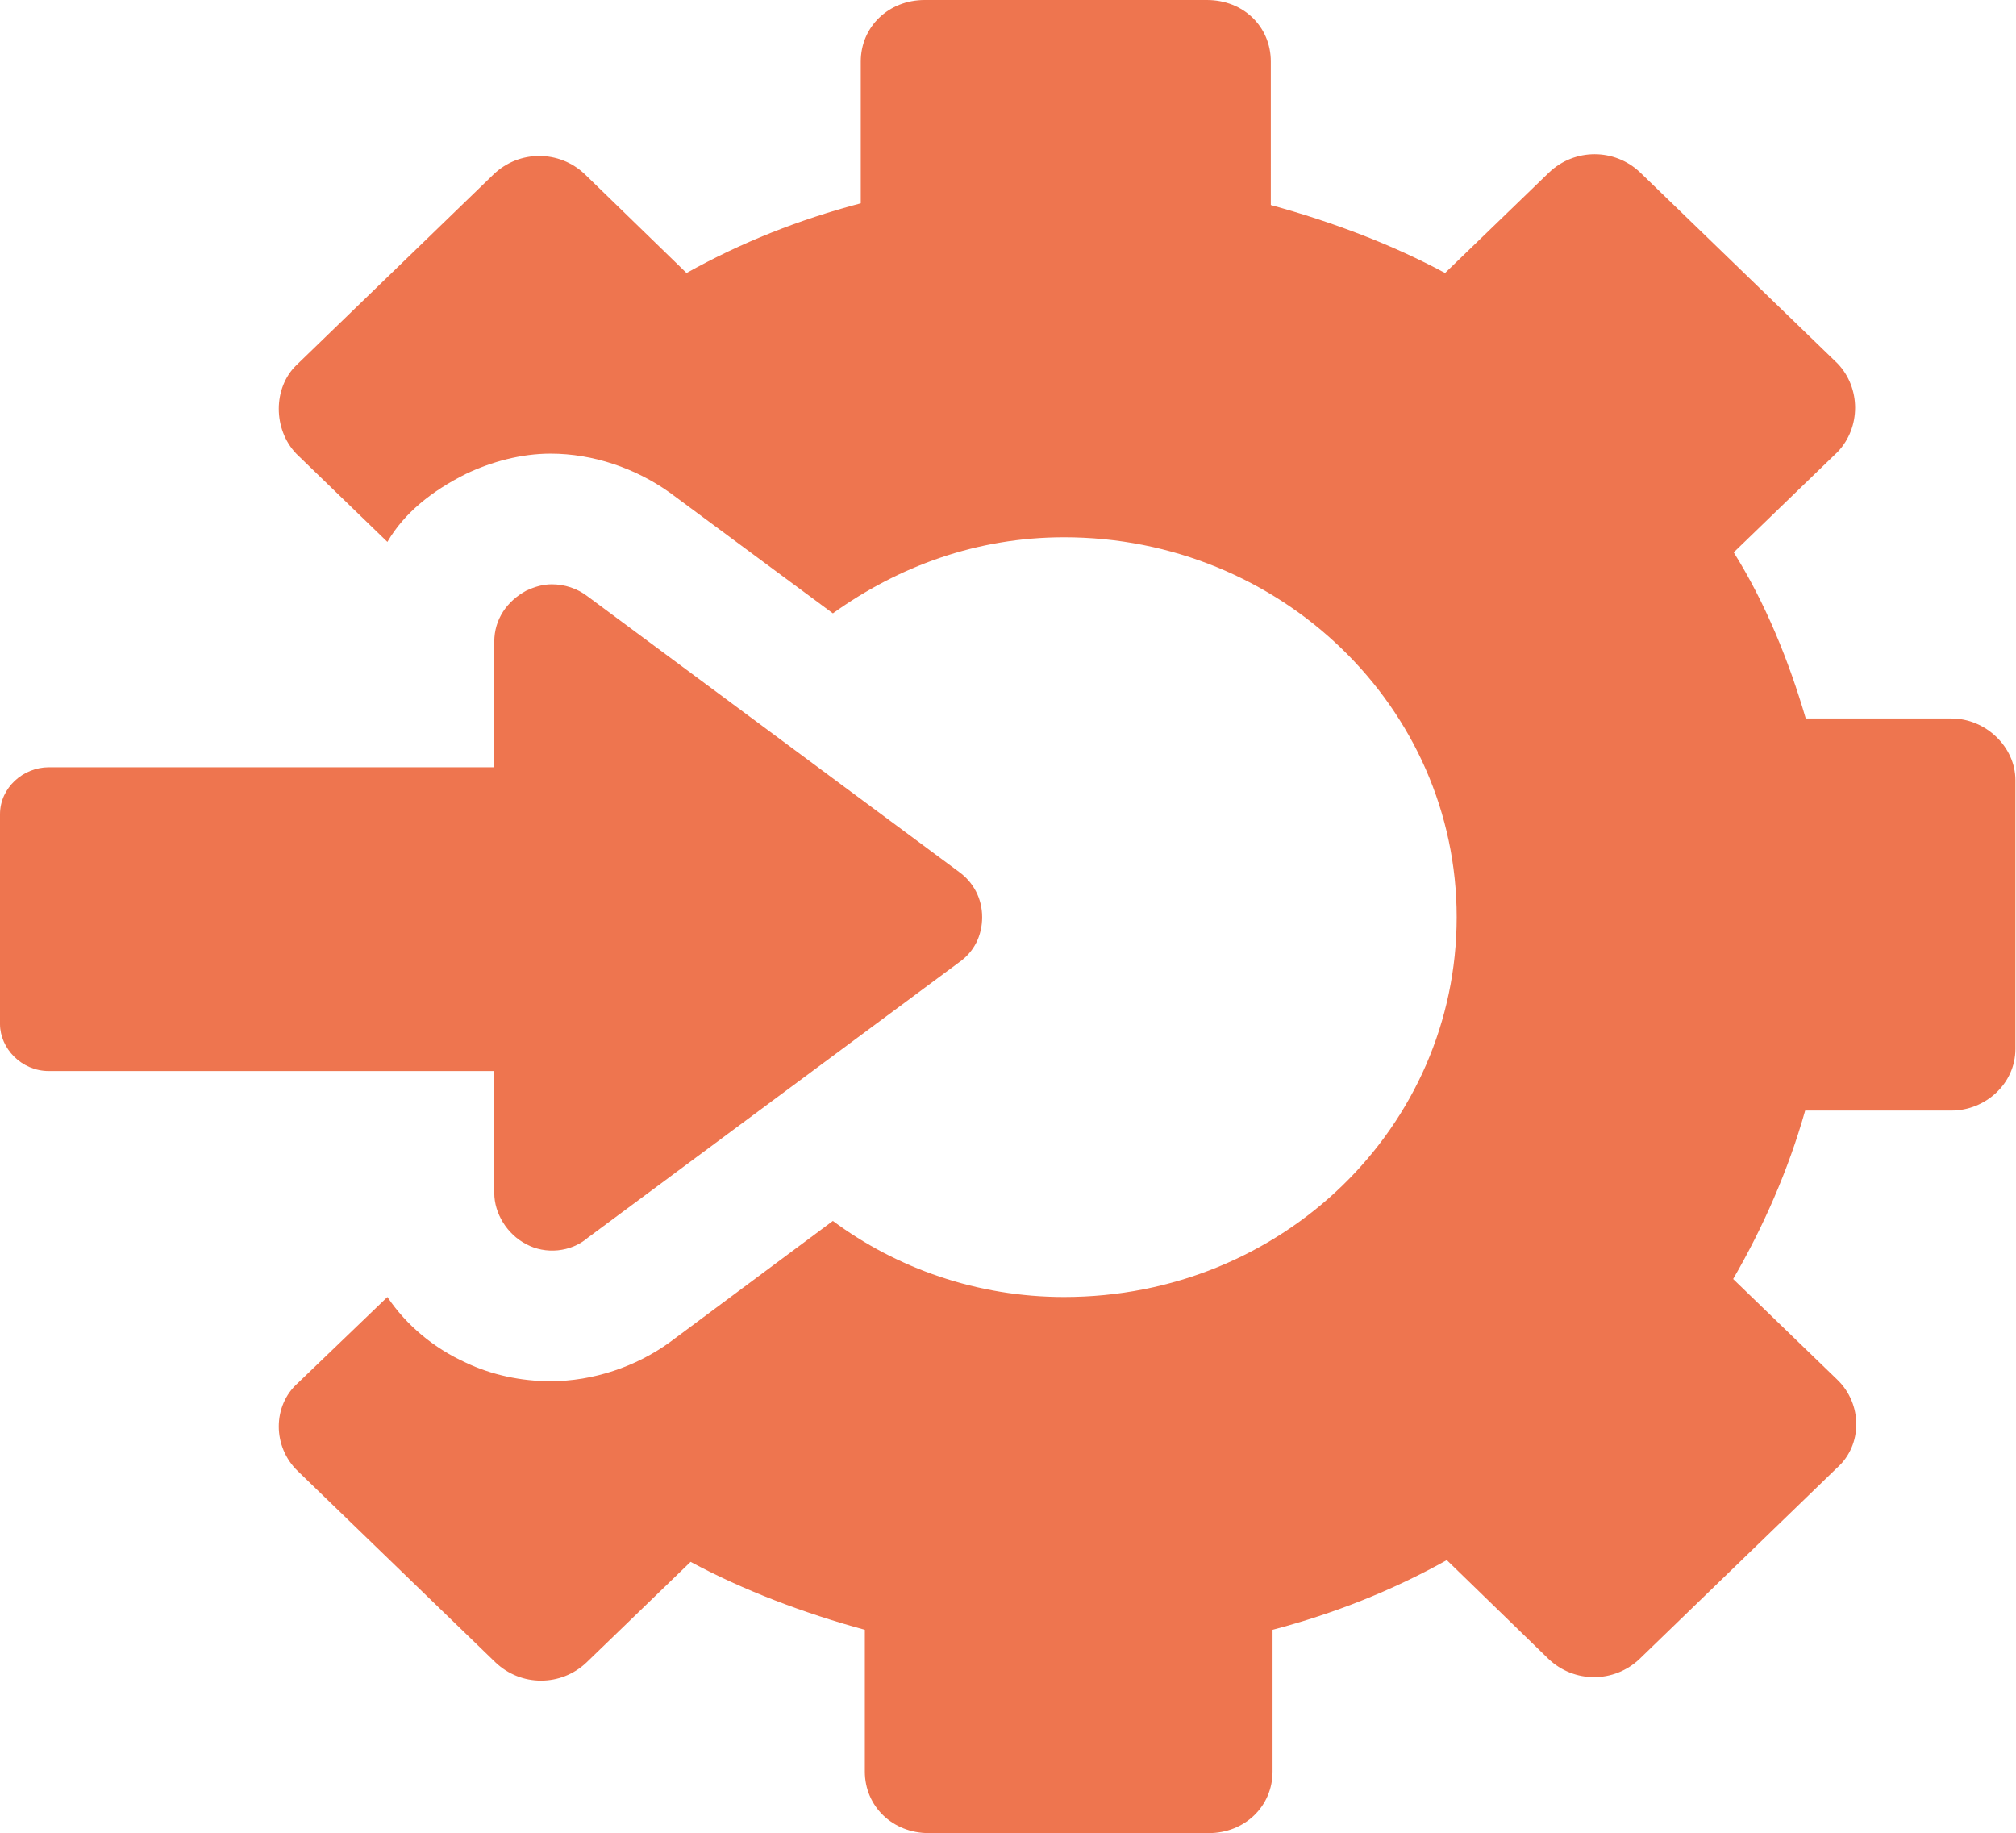
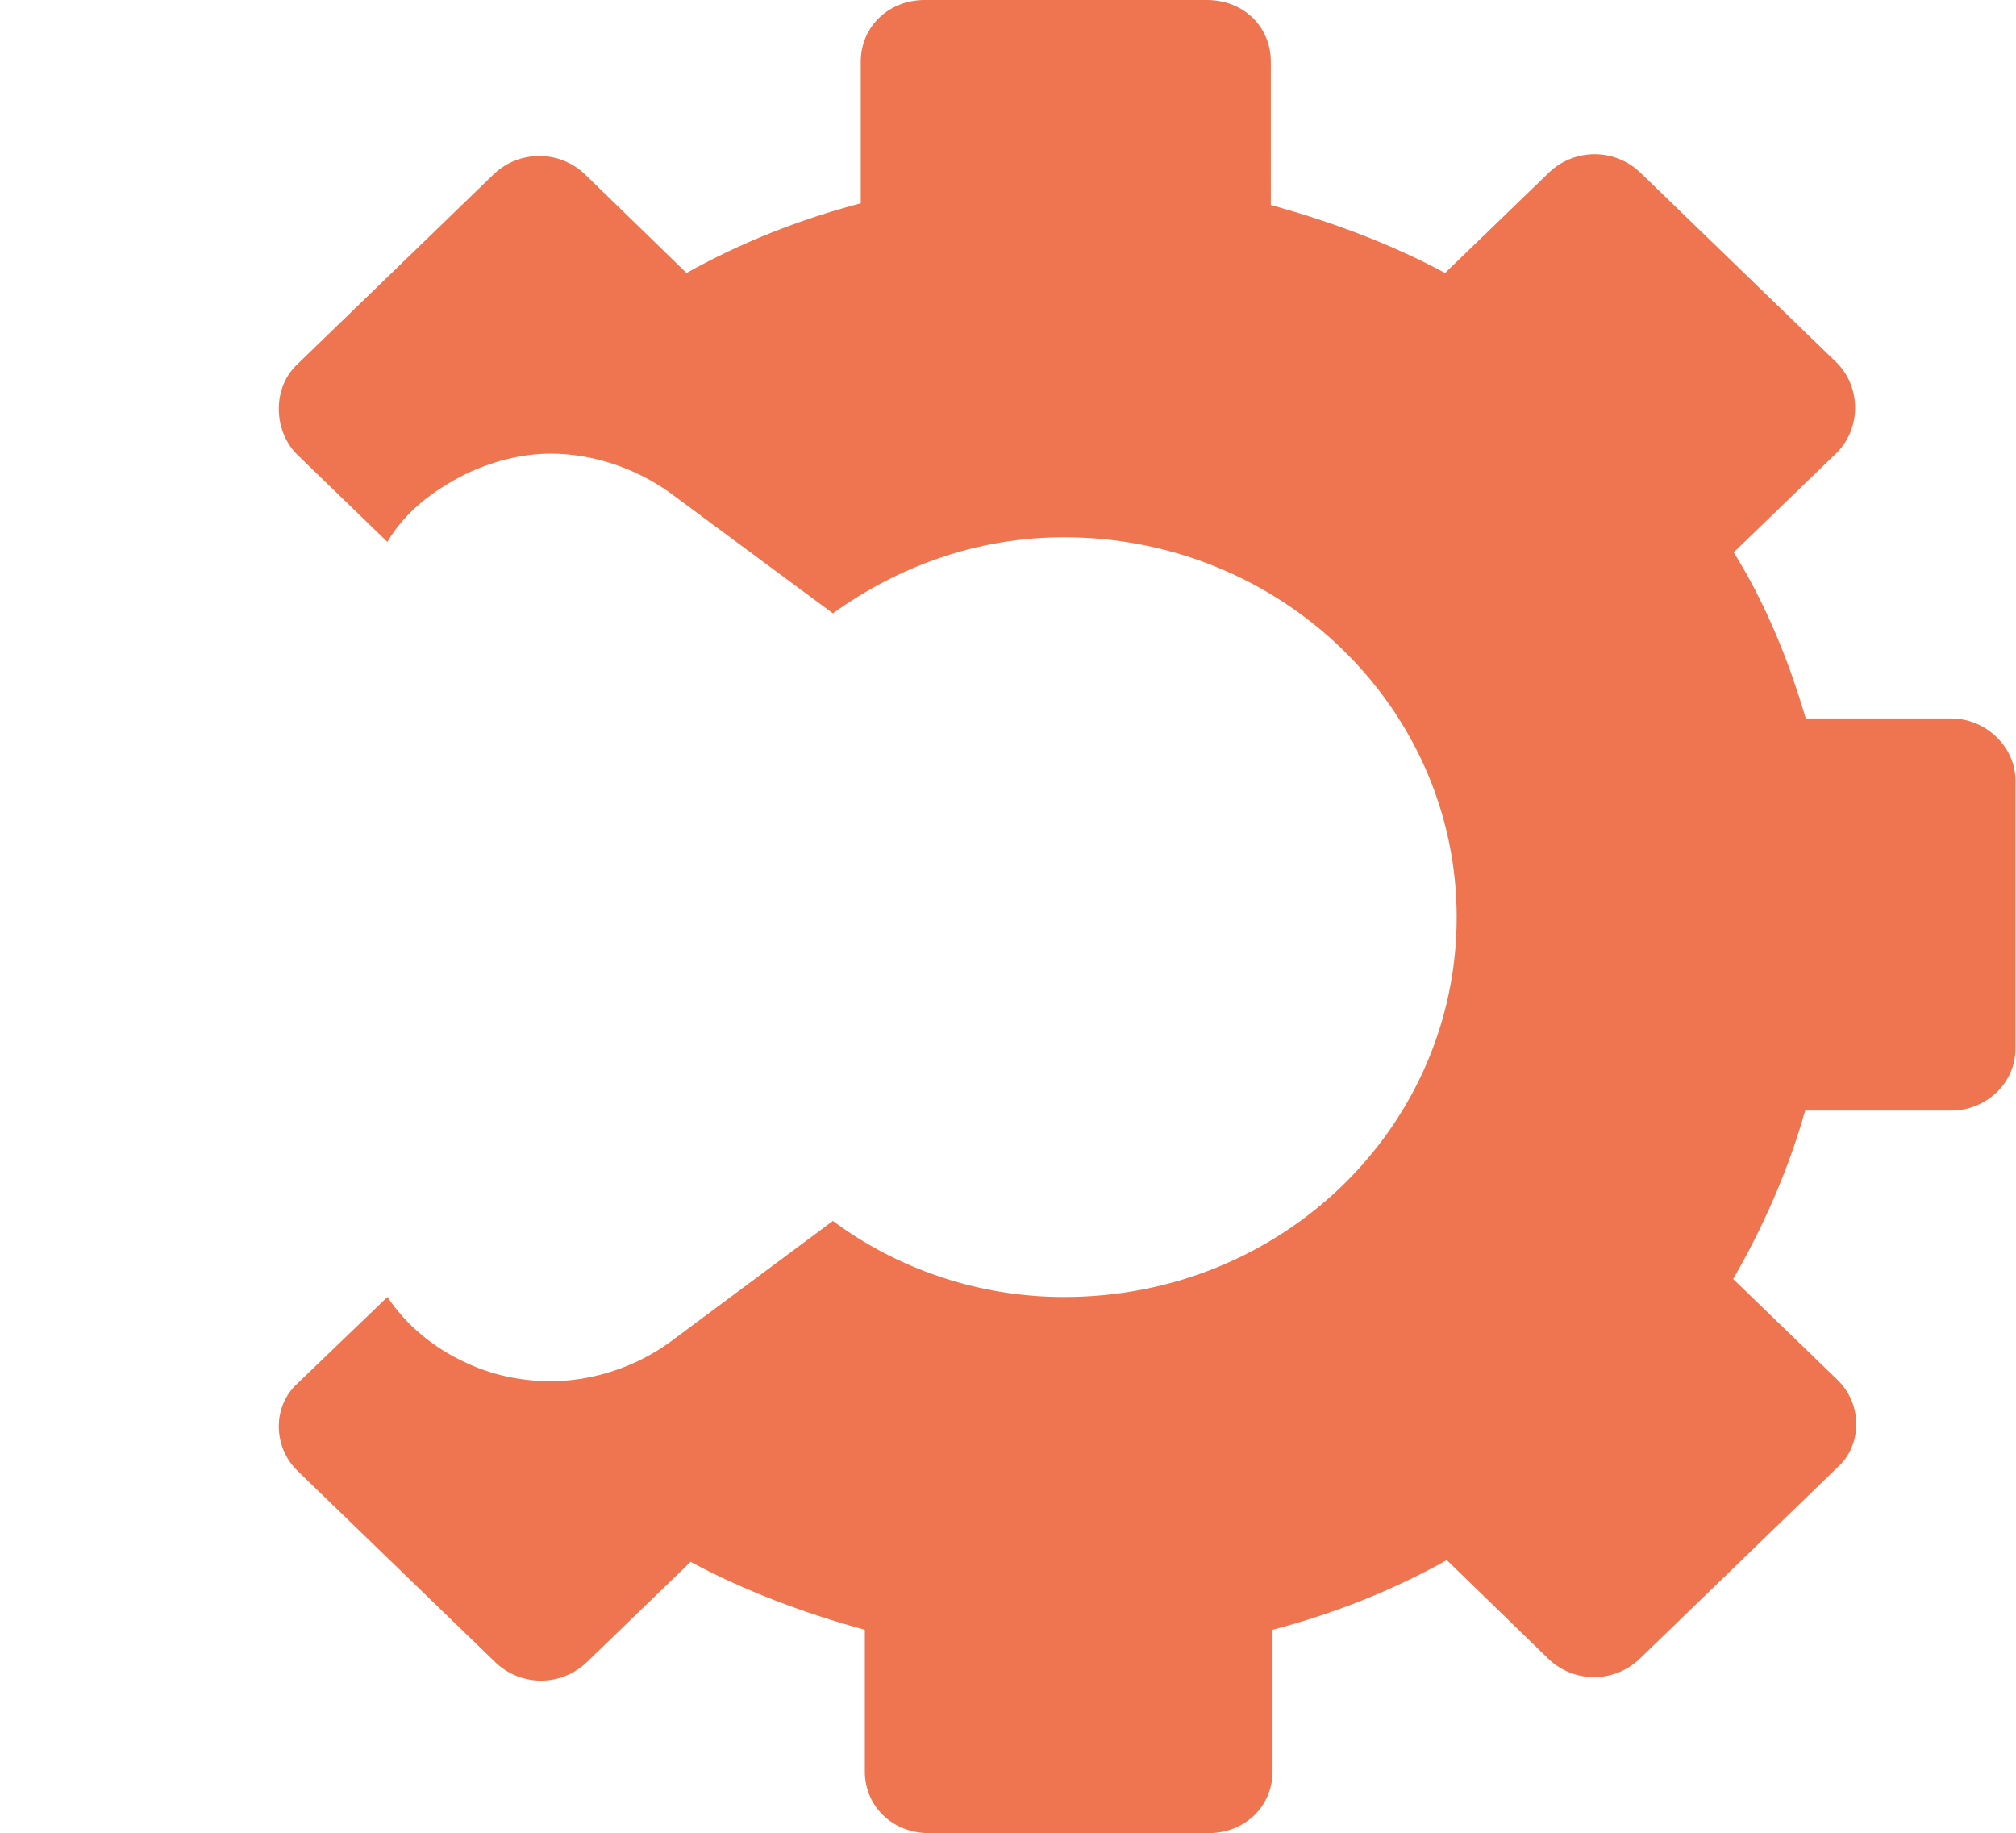
<svg xmlns="http://www.w3.org/2000/svg" id="Layer_2" viewBox="0 0 34.71 31.56">
  <defs>
    <style>
      .cls-1 {
        fill: #ee754f;
      }
    </style>
  </defs>
  <g id="Layer_1-2" data-name="Layer_1">
    <path class="cls-1" d="M33.61,12.37h-2.52c-.29-.99-.69-1.98-1.24-2.86l1.79-1.73c.4-.42.4-1.1,0-1.52l-3.4-3.29c-.44-.42-1.13-.42-1.57,0l-1.79,1.73c-.91-.49-1.94-.88-3-1.17V1.06c0-.6-.47-1.06-1.1-1.06h-4.86c-.62,0-1.1.46-1.1,1.06v2.44c-1.06.28-2.05.67-3,1.2l-1.75-1.7c-.44-.42-1.13-.42-1.57,0l-3.4,3.29c-.4.39-.4,1.1,0,1.52l1.57,1.52c.29-.5.77-.88,1.35-1.17.44-.21.95-.35,1.46-.35.73,0,1.46.25,2.05.67l2.81,2.08c1.13-.81,2.48-1.31,3.98-1.31,3.73,0,6.76,2.93,6.76,6.54s-3,6.54-6.76,6.54c-1.5,0-2.89-.5-3.98-1.31l-2.81,2.09c-.58.42-1.32.67-2.05.67-.51,0-1.02-.11-1.46-.32-.55-.25-1.02-.64-1.35-1.13l-1.54,1.48c-.44.39-.44,1.1,0,1.52l3.4,3.29c.44.42,1.13.42,1.57,0l1.79-1.73c.91.49,1.94.88,3,1.17v2.44c0,.6.48,1.06,1.1,1.06h4.82c.62,0,1.1-.46,1.1-1.06v-2.44c1.06-.28,2.05-.67,3-1.2l1.75,1.7c.44.42,1.13.42,1.57,0l3.4-3.29c.44-.39.44-1.1,0-1.52l-1.79-1.73c.51-.88.95-1.87,1.24-2.9h2.52c.58,0,1.1-.46,1.1-1.06v-4.63c0-.57-.51-1.06-1.1-1.06" />
-     <path class="cls-1" d="M8.51,20.54c0,.35.22.71.55.88.33.18.77.14,1.06-.11l6.39-4.74c.26-.18.4-.46.4-.78s-.15-.6-.4-.78l-6.39-4.74c-.18-.14-.4-.21-.62-.21-.15,0-.29.04-.44.11-.33.18-.55.49-.55.88v2.16H.84c-.44,0-.84.35-.84.81v3.61c0,.42.37.81.84.81h7.67v2.09Z" />
  </g>
</svg>